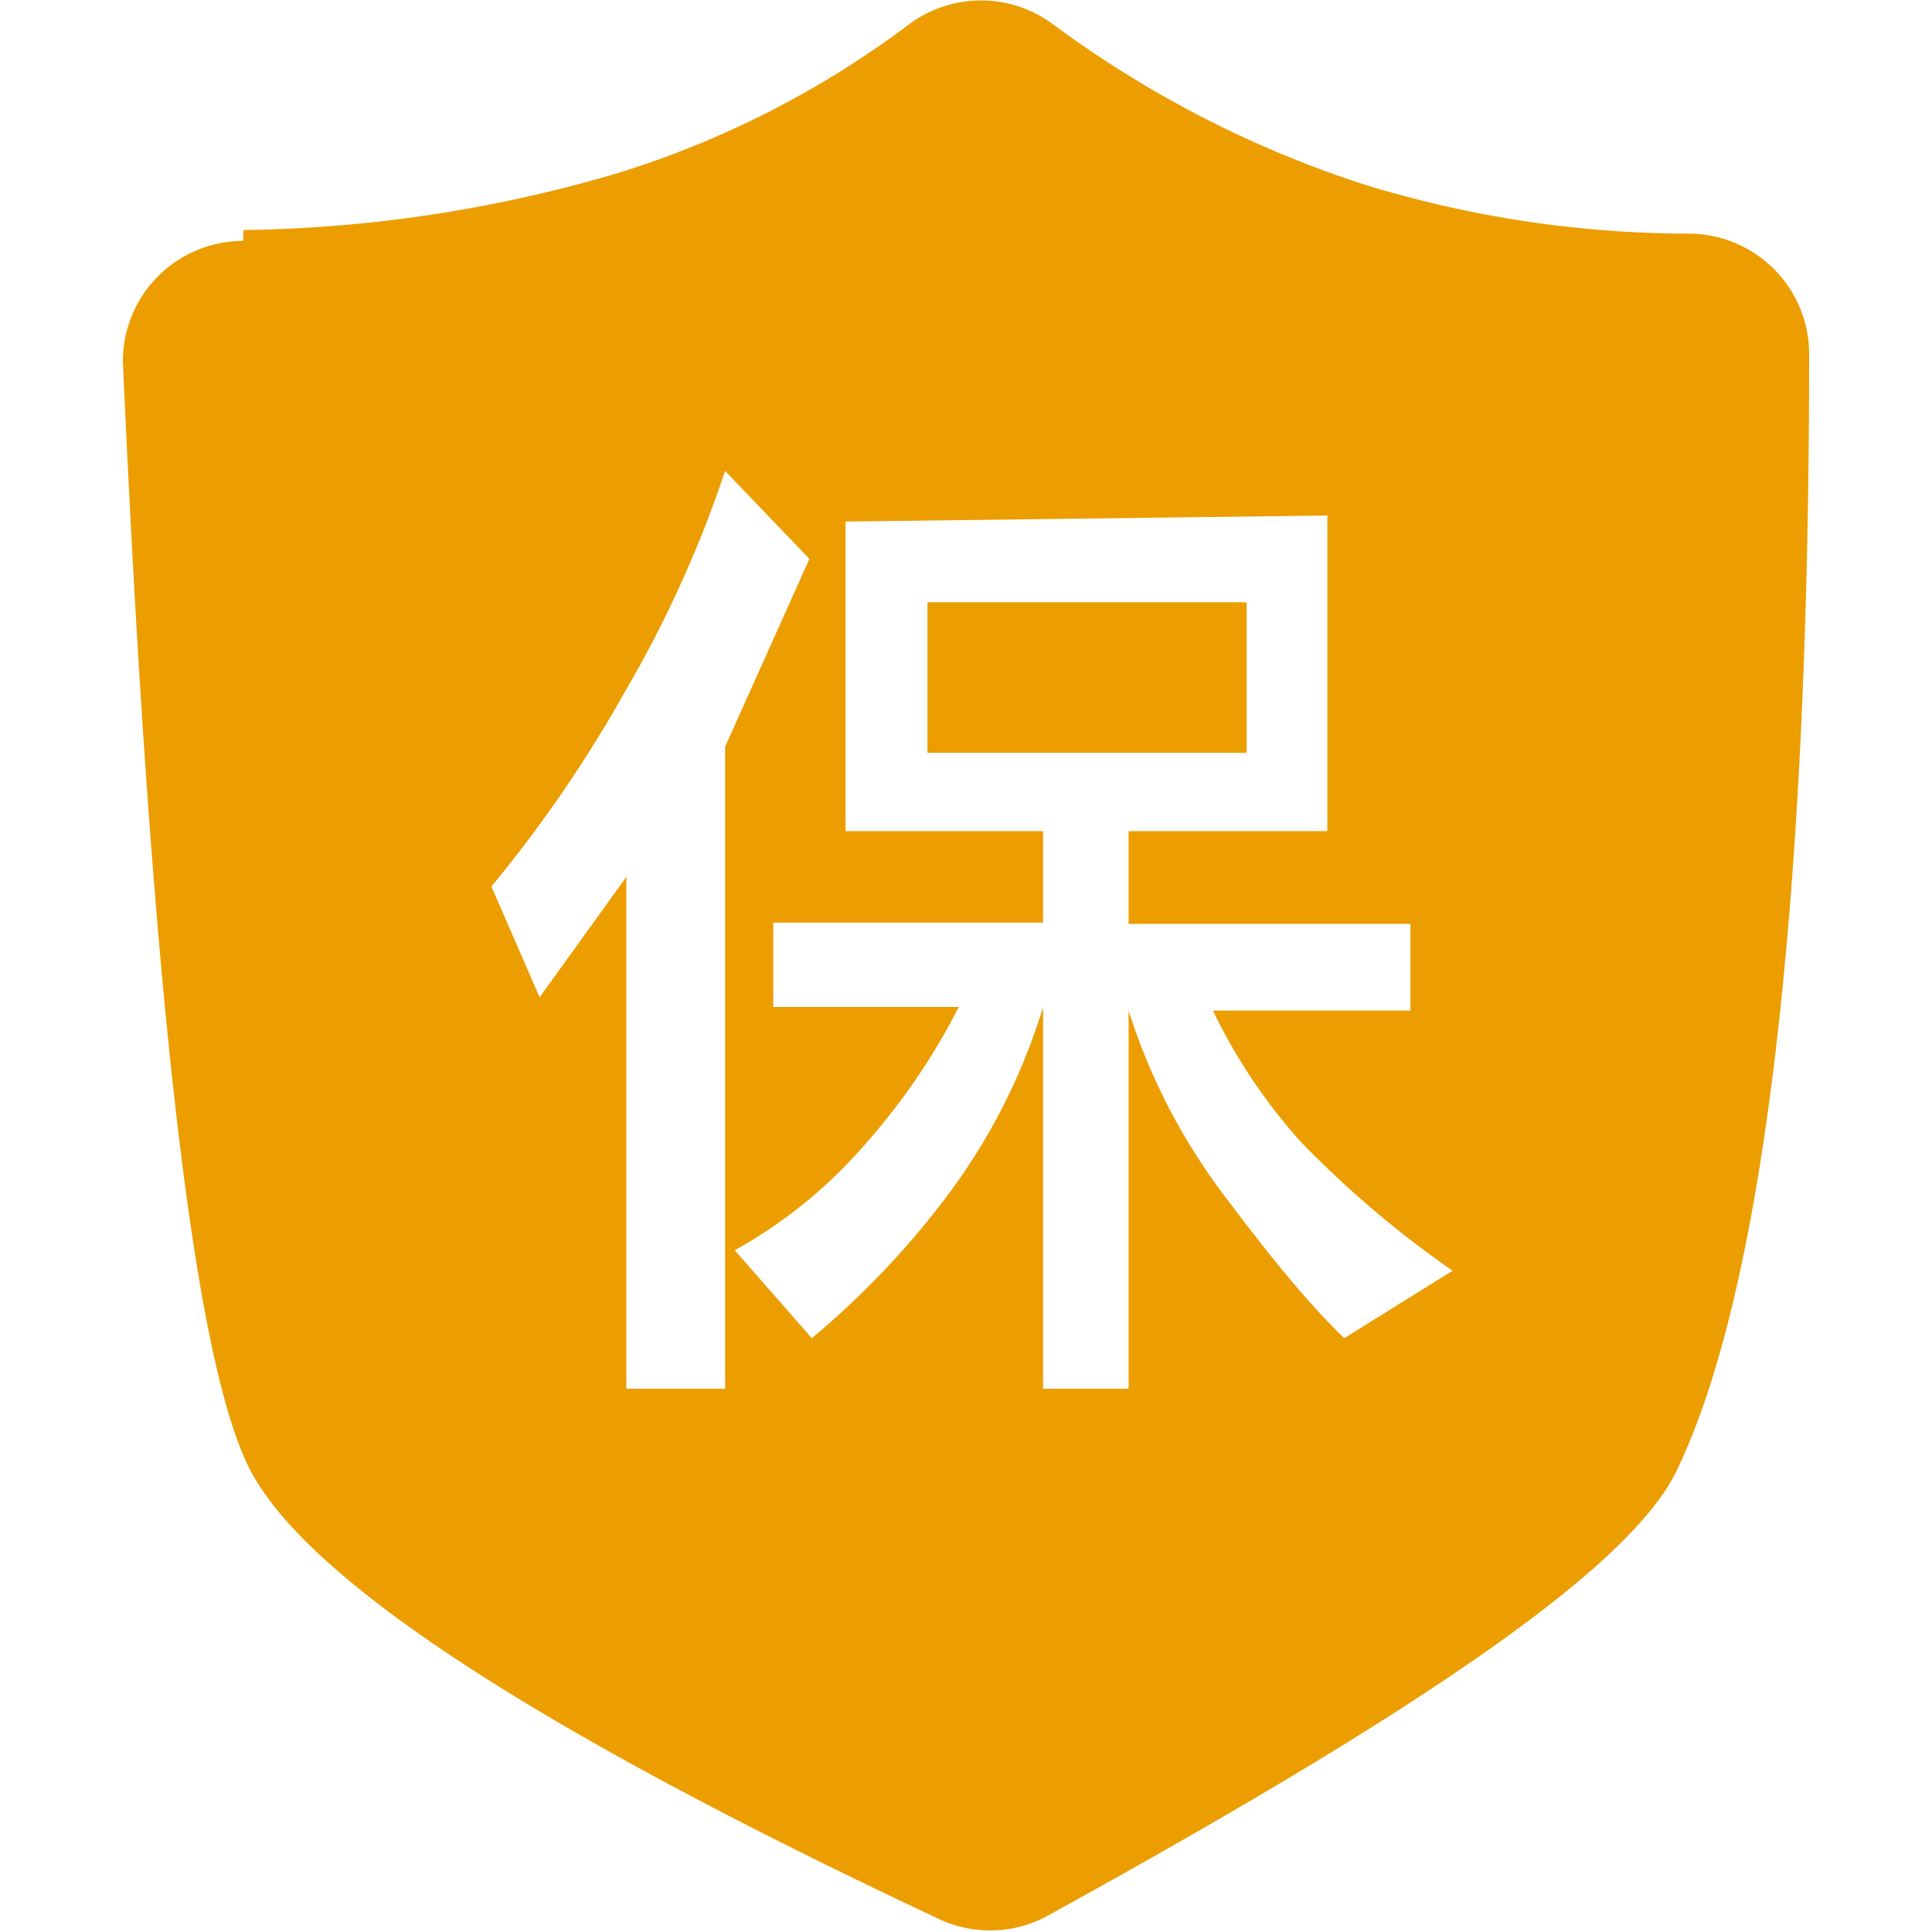
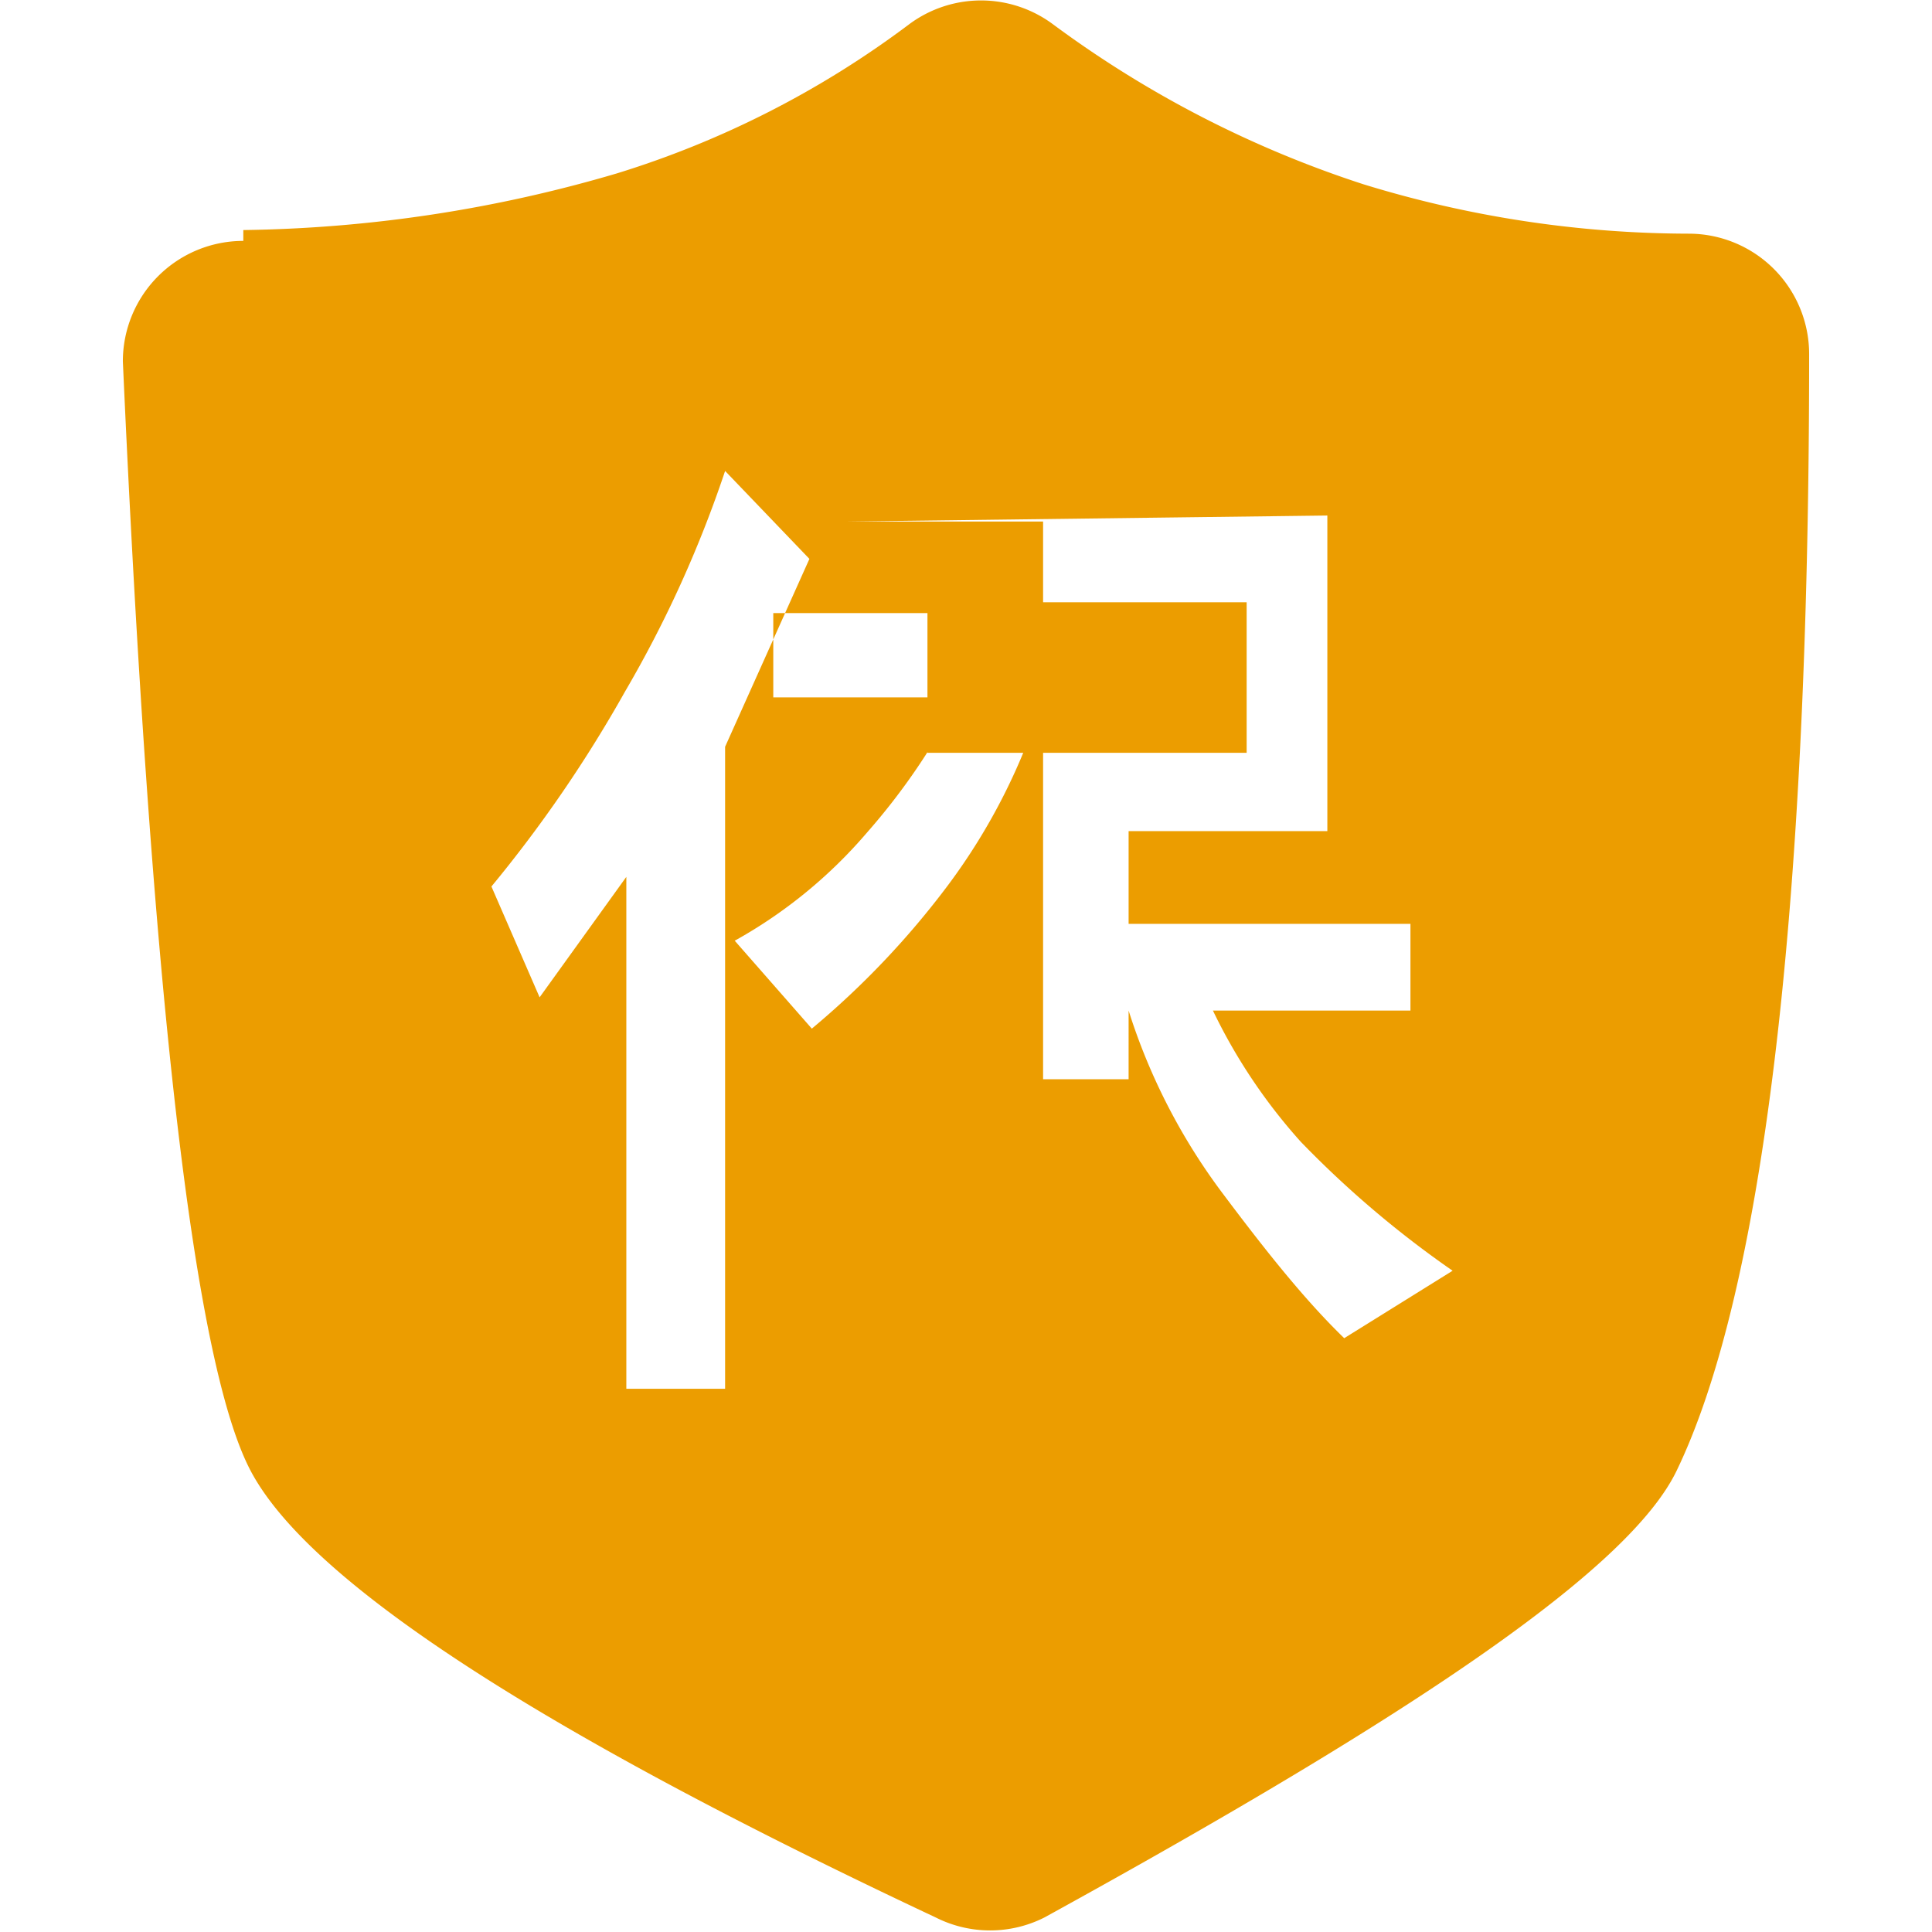
<svg xmlns="http://www.w3.org/2000/svg" t="1750734243471" class="icon" viewBox="0 0 1024 1024" version="1.1" p-id="6735" width="128" height="128">
-   <path d="M128.958 121.935a732.249 732.249 0 0 0 197.905-30.005A504.978 504.978 0 0 0 481.995 12.768a63.84 63.84 0 0 1 75.97 0 574.564 574.564 0 0 0 164.708 84.908 588.608 588.608 0 0 0 172.369 26.175 63.84 63.84 0 0 1 63.84 63.84c0 301.965-25.536 499.232-70.224 591.8-24.898 51.711-136.618 127.681-335.162 236.848a63.84 63.84 0 0 1-57.456 0q-319.202-150.025-363.89-238.125T65.117 191.521a63.84 63.84 0 0 1 63.84-63.84z m255.362 127.681a621.805 621.805 0 0 1-52.988 116.828 702.244 702.244 0 0 1-70.863 103.421l25.536 58.733 45.965-63.84v271.322H384.319V395.81l44.688-99.591z m63.84 26.813V440.499h104.698v48.519H409.855v44.688h98.314a345.377 345.377 0 0 1-48.519 71.501 255.362 255.362 0 0 1-70.224 57.456l40.858 46.603a450.713 450.713 0 0 0 72.14-75.97 324.309 324.309 0 0 0 50.434-99.591v202.374h45.327V535.621a323.671 323.671 0 0 0 50.434 97.676c22.983 30.643 43.411 56.18 63.84 75.97l57.456-35.751a539.451 539.451 0 0 1-80.439-68.309 294.943 294.943 0 0 1-46.603-69.586h104.698v-45.965H598.185V440.499H703.521V273.237z m43.411 42.773h169.177v79.8H491.571z" fill="#EC9D00" p-id="6736" />
+   <path d="M128.958 121.935a732.249 732.249 0 0 0 197.905-30.005A504.978 504.978 0 0 0 481.995 12.768a63.84 63.84 0 0 1 75.97 0 574.564 574.564 0 0 0 164.708 84.908 588.608 588.608 0 0 0 172.369 26.175 63.84 63.84 0 0 1 63.84 63.84c0 301.965-25.536 499.232-70.224 591.8-24.898 51.711-136.618 127.681-335.162 236.848a63.84 63.84 0 0 1-57.456 0q-319.202-150.025-363.89-238.125T65.117 191.521a63.84 63.84 0 0 1 63.84-63.84z m255.362 127.681a621.805 621.805 0 0 1-52.988 116.828 702.244 702.244 0 0 1-70.863 103.421l25.536 58.733 45.965-63.84v271.322H384.319V395.81l44.688-99.591z m63.84 26.813h104.698v48.519H409.855v44.688h98.314a345.377 345.377 0 0 1-48.519 71.501 255.362 255.362 0 0 1-70.224 57.456l40.858 46.603a450.713 450.713 0 0 0 72.14-75.97 324.309 324.309 0 0 0 50.434-99.591v202.374h45.327V535.621a323.671 323.671 0 0 0 50.434 97.676c22.983 30.643 43.411 56.18 63.84 75.97l57.456-35.751a539.451 539.451 0 0 1-80.439-68.309 294.943 294.943 0 0 1-46.603-69.586h104.698v-45.965H598.185V440.499H703.521V273.237z m43.411 42.773h169.177v79.8H491.571z" fill="#EC9D00" p-id="6736" />
</svg>